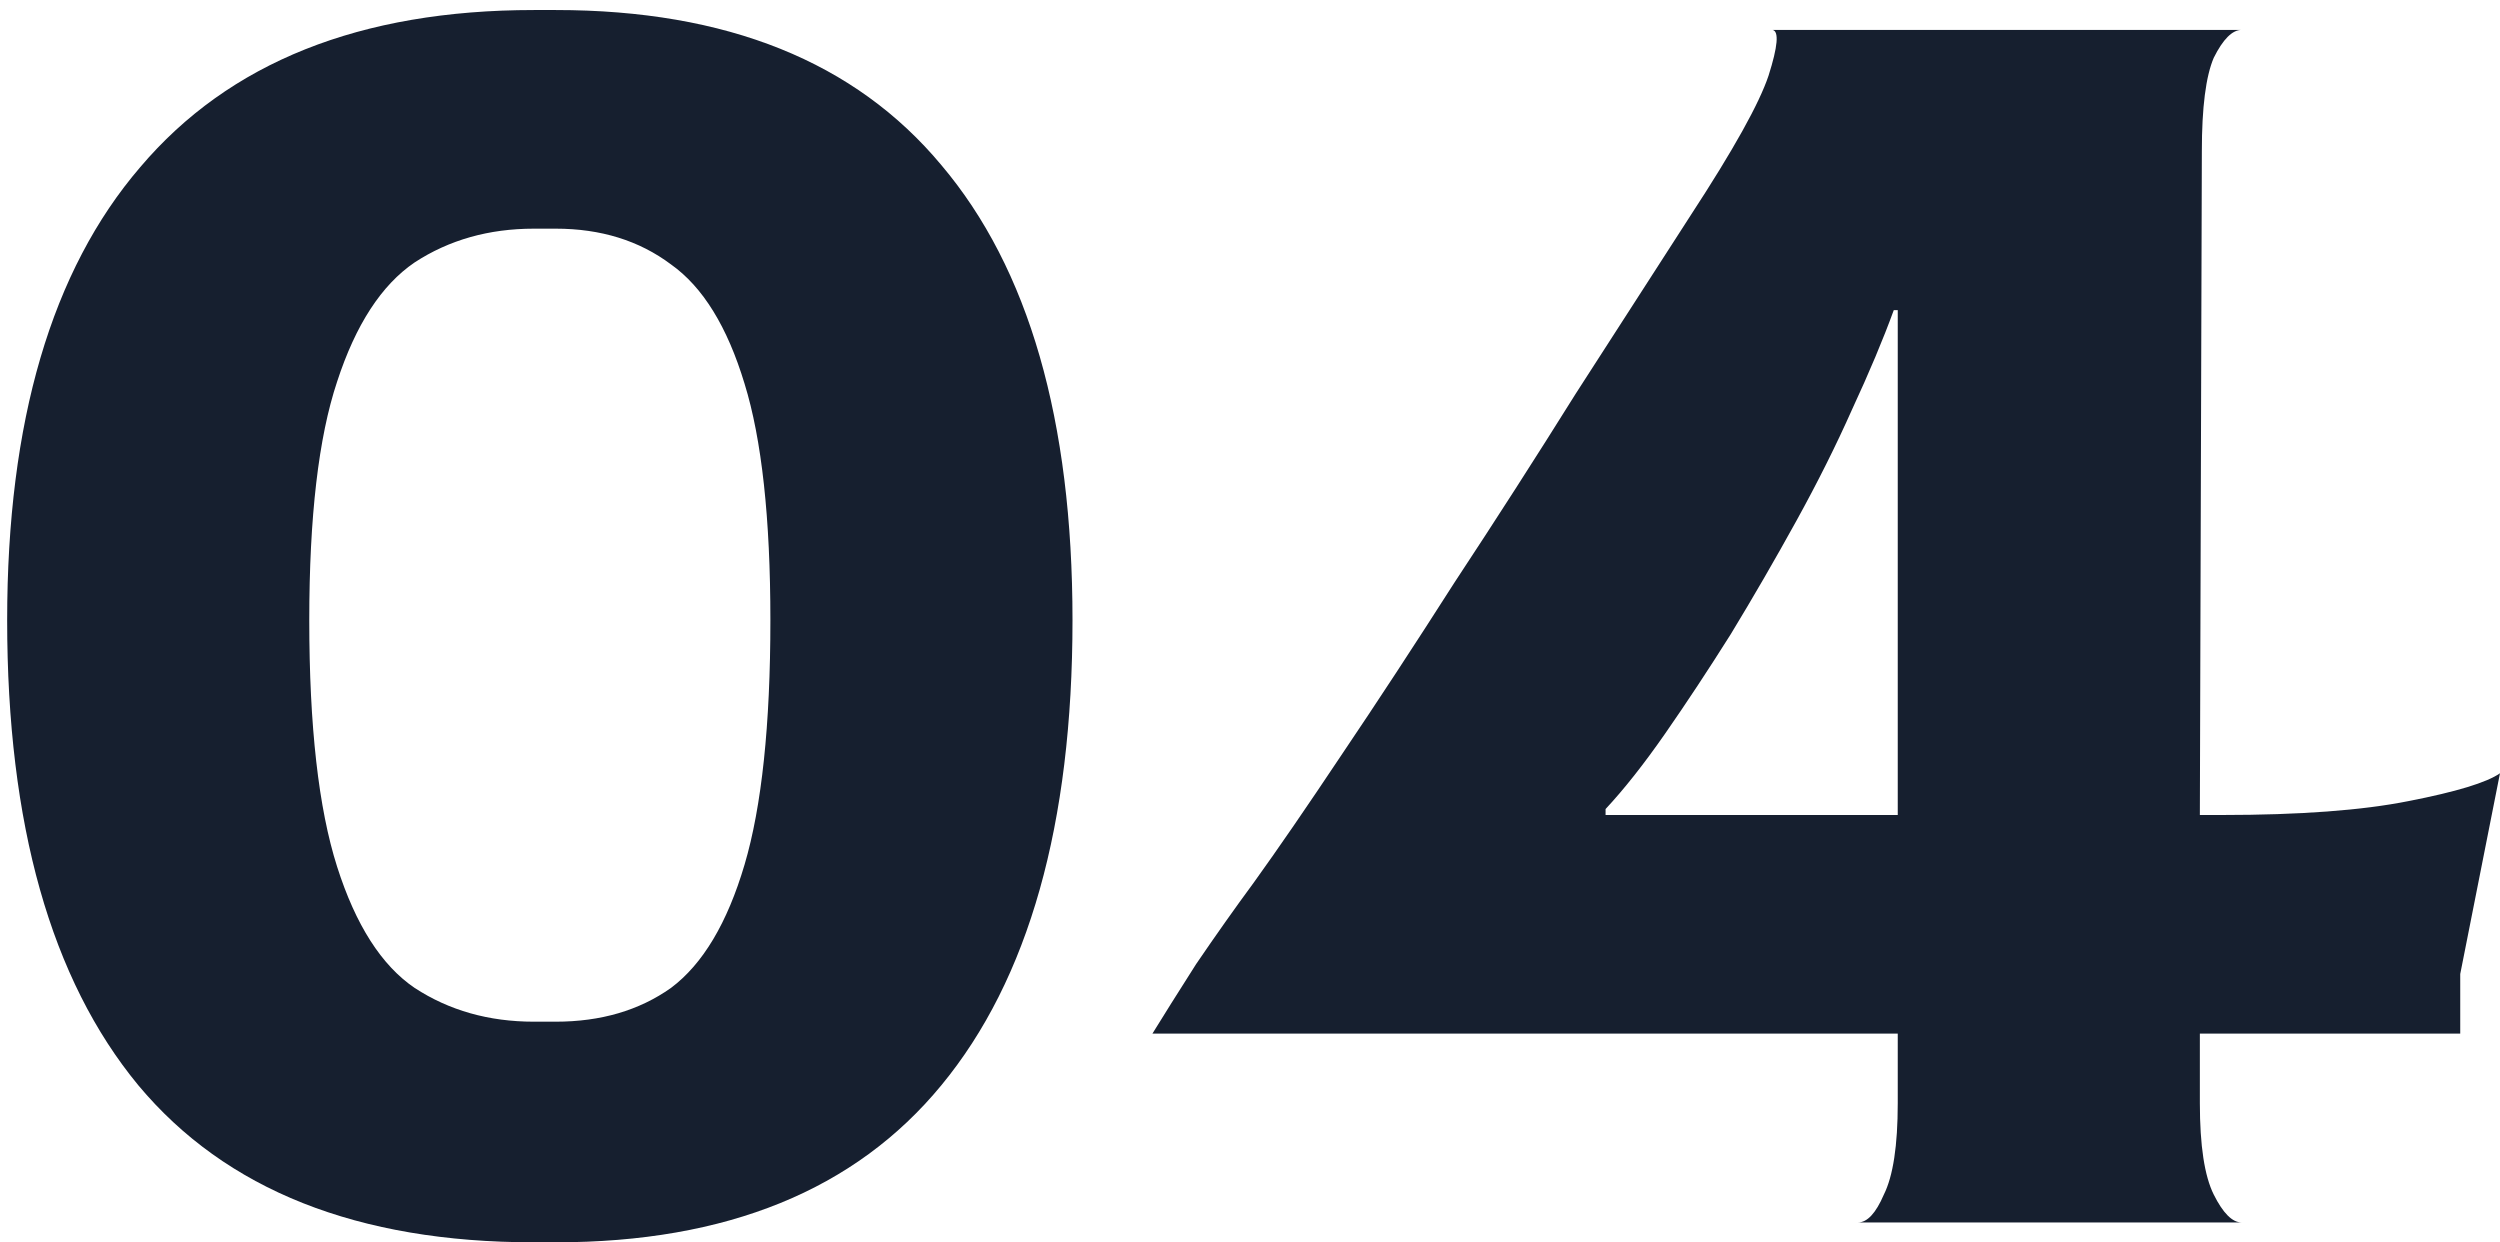
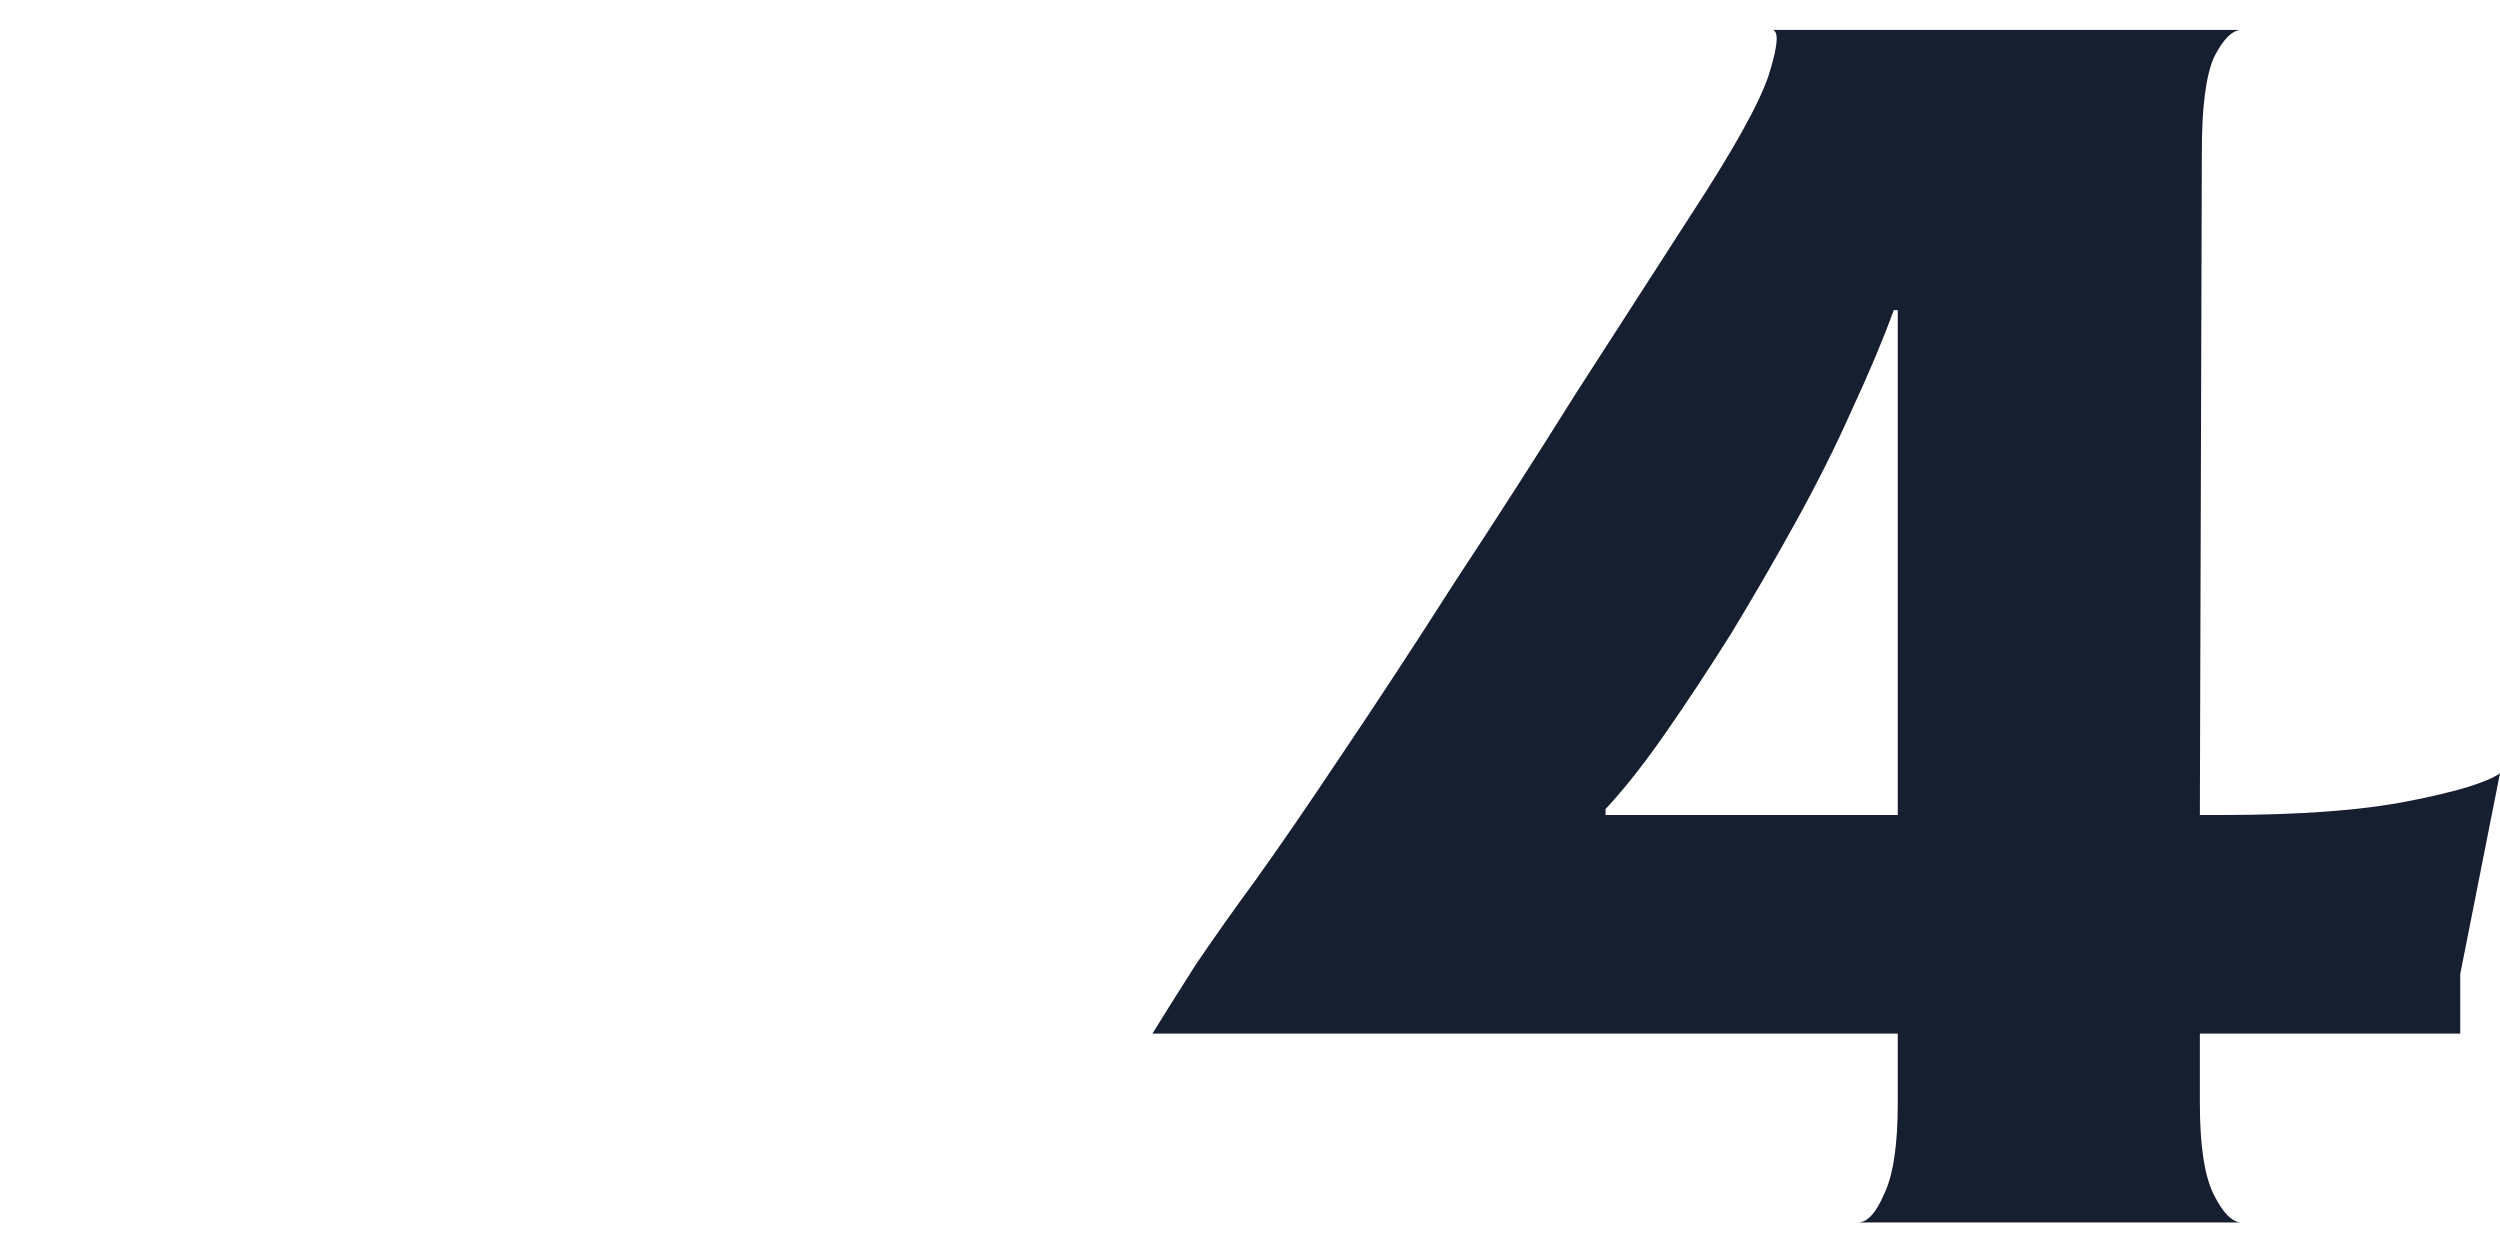
<svg xmlns="http://www.w3.org/2000/svg" width="161" height="80" viewBox="0 0 161 80" fill="none">
  <g id="04">
    <path id="Vector" d="M119.655 78.726C120.252 78.726 120.807 78.128 121.319 76.934C121.916 75.739 122.215 73.776 122.215 71.046V66.566H74.215C74.897 65.456 75.836 63.963 77.031 62.086C78.311 60.209 79.548 58.459 80.743 56.838C82.279 54.704 84.156 51.974 86.375 48.646C88.679 45.232 91.111 41.52 93.671 37.51C96.316 33.499 98.919 29.446 101.479 25.35C104.124 21.254 106.599 17.414 108.903 13.83C111.634 9.648 113.298 6.662 113.895 4.87C114.492 2.992 114.578 2.011 114.151 1.926H144.359C143.762 1.926 143.164 2.523 142.567 3.718C142.055 4.912 141.799 6.918 141.799 9.734L141.671 52.486H143.079C148.114 52.486 152.124 52.187 155.111 51.59C158.183 50.992 160.146 50.395 160.999 49.798L158.439 62.726V66.566H141.671V71.046C141.671 73.776 141.97 75.739 142.567 76.934C143.164 78.128 143.762 78.726 144.359 78.726H119.655ZM103.399 52.486H122.215V19.974H121.959C121.276 21.851 120.38 23.984 119.271 26.374C118.247 28.678 117.052 31.067 115.687 33.542C114.322 36.016 112.914 38.449 111.463 40.838C110.012 43.142 108.604 45.275 107.239 47.238C105.874 49.2 104.594 50.822 103.399 52.102V52.486Z" fill="#161F2F" />
-     <path id="Vector_2" d="M34.381 80.005C23.032 80.005 14.541 76.635 8.909 69.894C3.277 63.067 0.461 53.083 0.461 39.941C0.461 27.142 3.32 17.413 9.037 10.758C14.754 4.016 23.202 0.646 34.381 0.646H35.789C46.797 0.646 55.074 3.974 60.621 10.63C66.253 17.285 69.069 27.056 69.069 39.941C69.069 53.083 66.253 63.067 60.621 69.894C55.074 76.635 46.797 80.005 35.789 80.005H34.381ZM34.381 65.797H35.789C38.69 65.797 41.165 65.072 43.213 63.621C45.261 62.086 46.84 59.44 47.949 55.685C49.058 51.931 49.613 46.683 49.613 39.941C49.613 33.371 49.058 28.294 47.949 24.709C46.84 21.04 45.261 18.48 43.213 17.029C41.165 15.493 38.69 14.726 35.789 14.726H34.381C31.48 14.726 28.92 15.451 26.701 16.901C24.568 18.352 22.904 20.912 21.709 24.581C20.514 28.166 19.917 33.285 19.917 39.941C19.917 46.768 20.514 52.059 21.709 55.813C22.904 59.568 24.568 62.171 26.701 63.621C28.92 65.072 31.48 65.797 34.381 65.797Z" fill="#161F2F" />
  </g>
</svg>